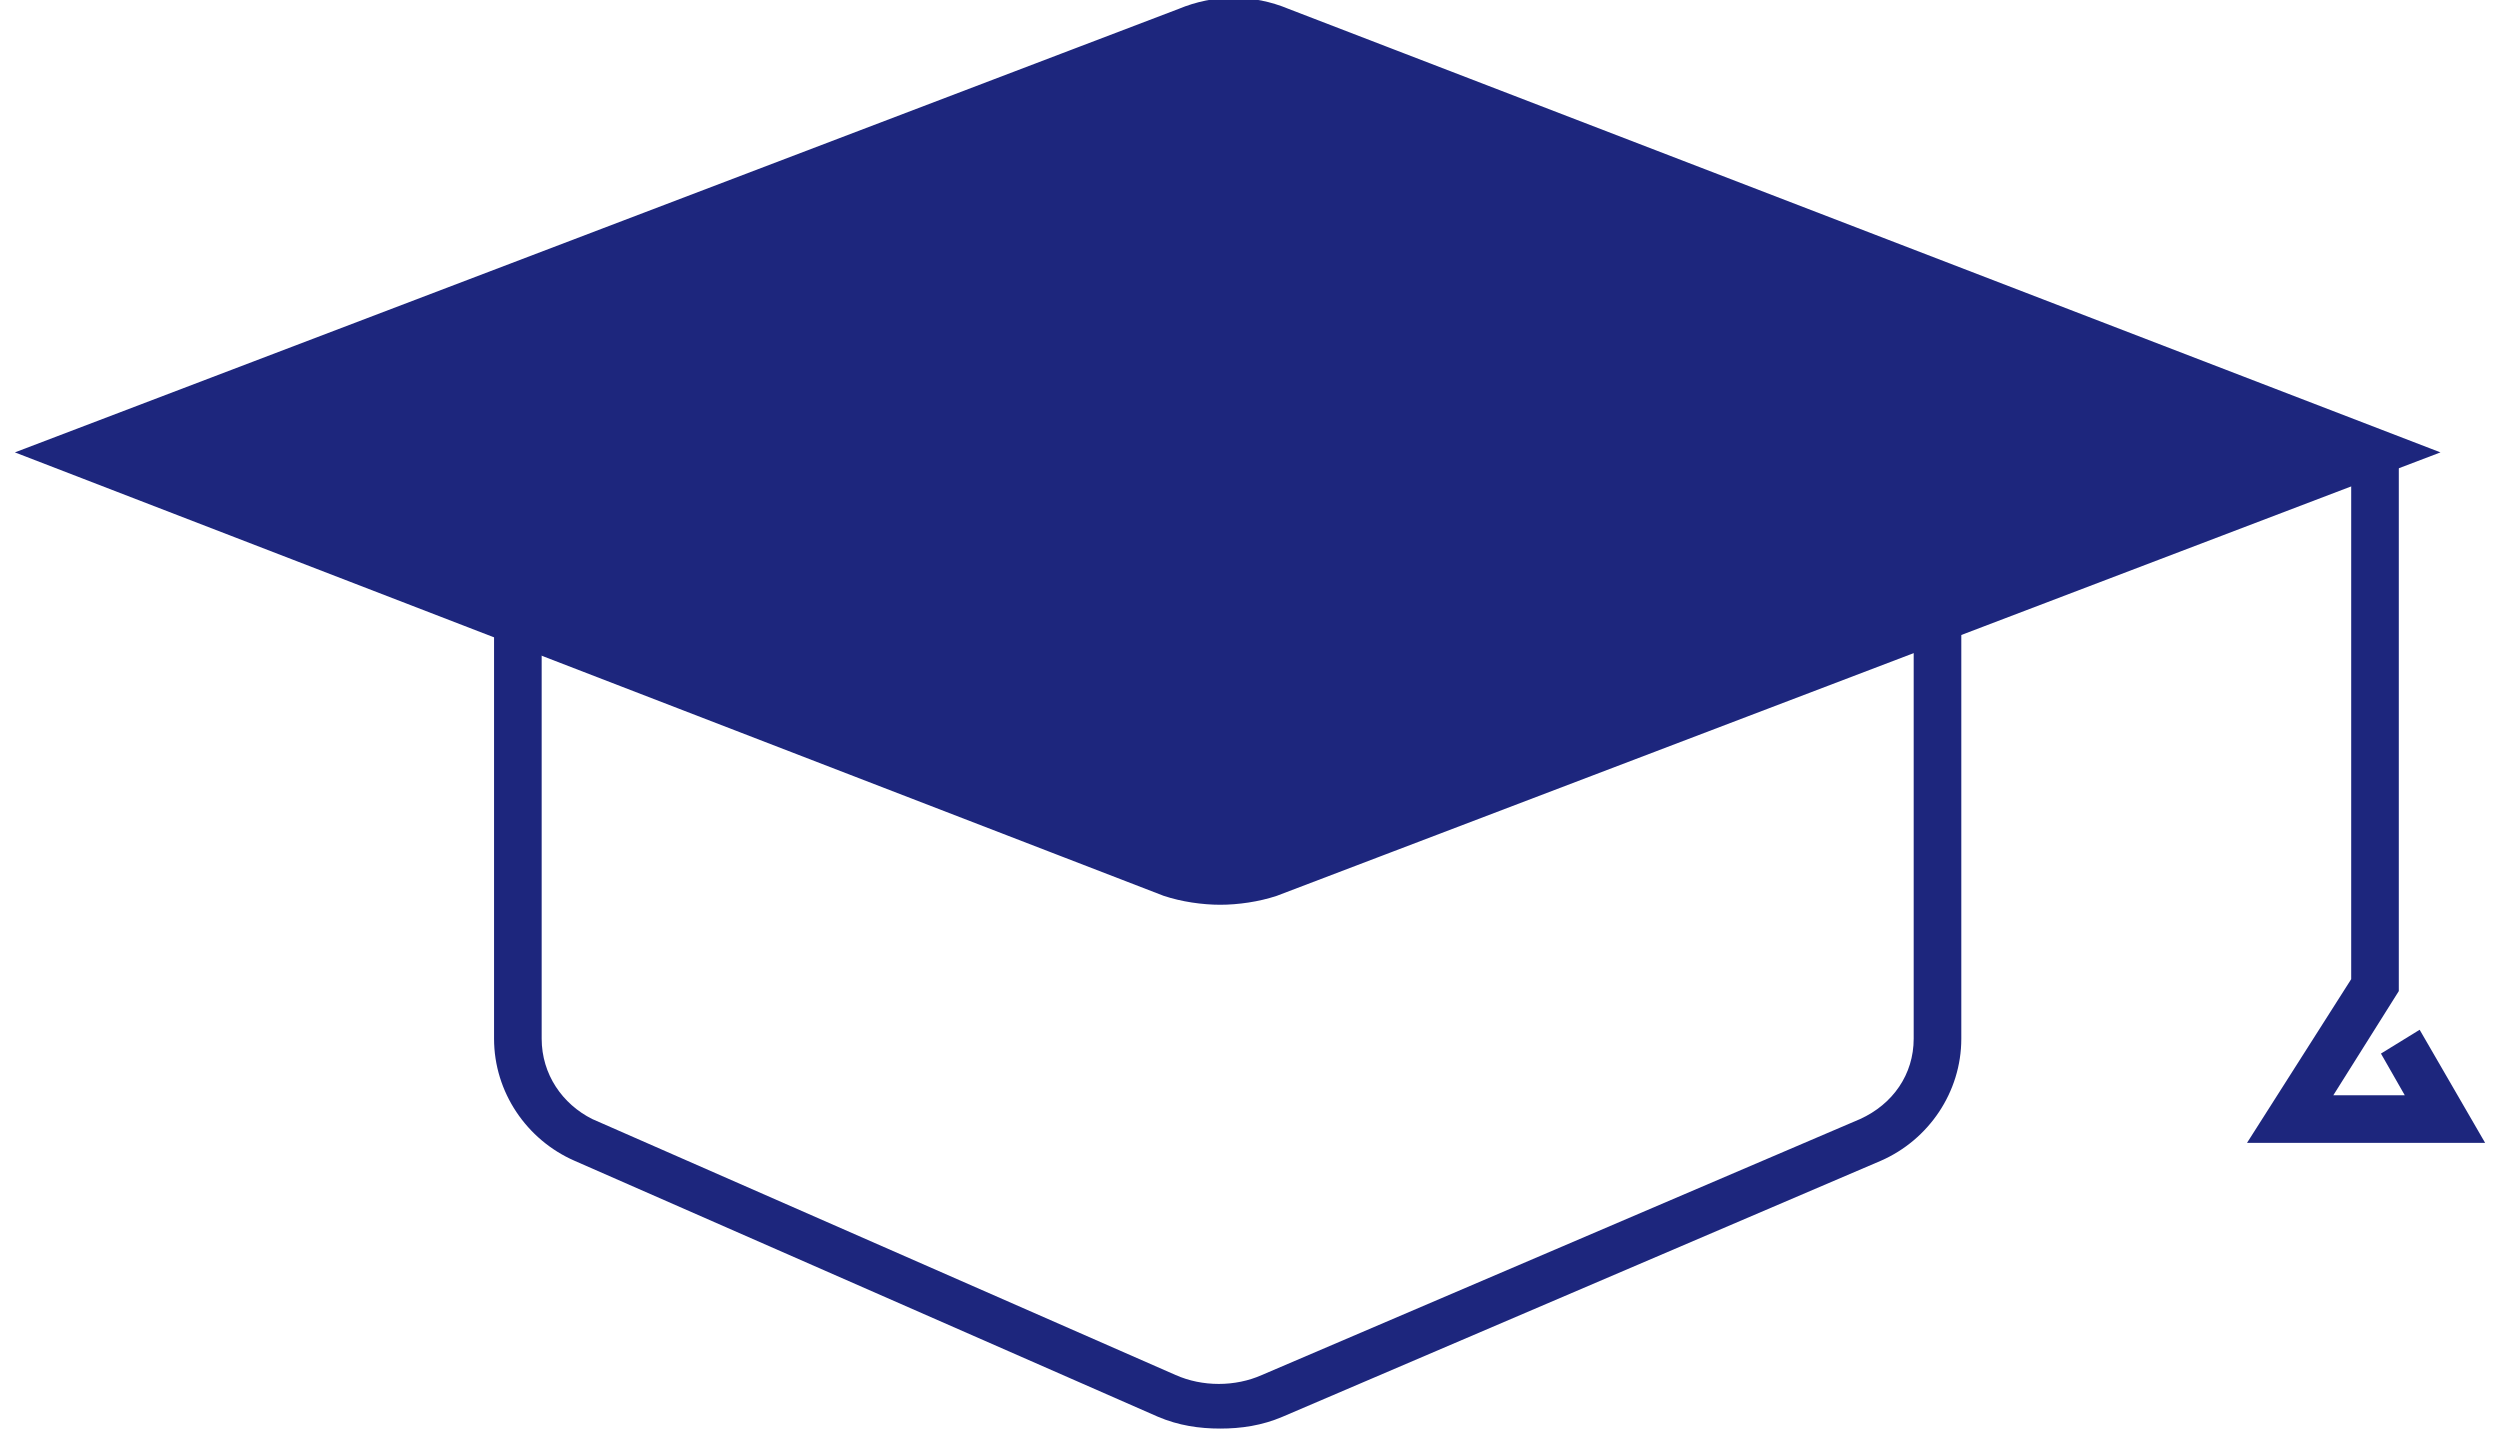
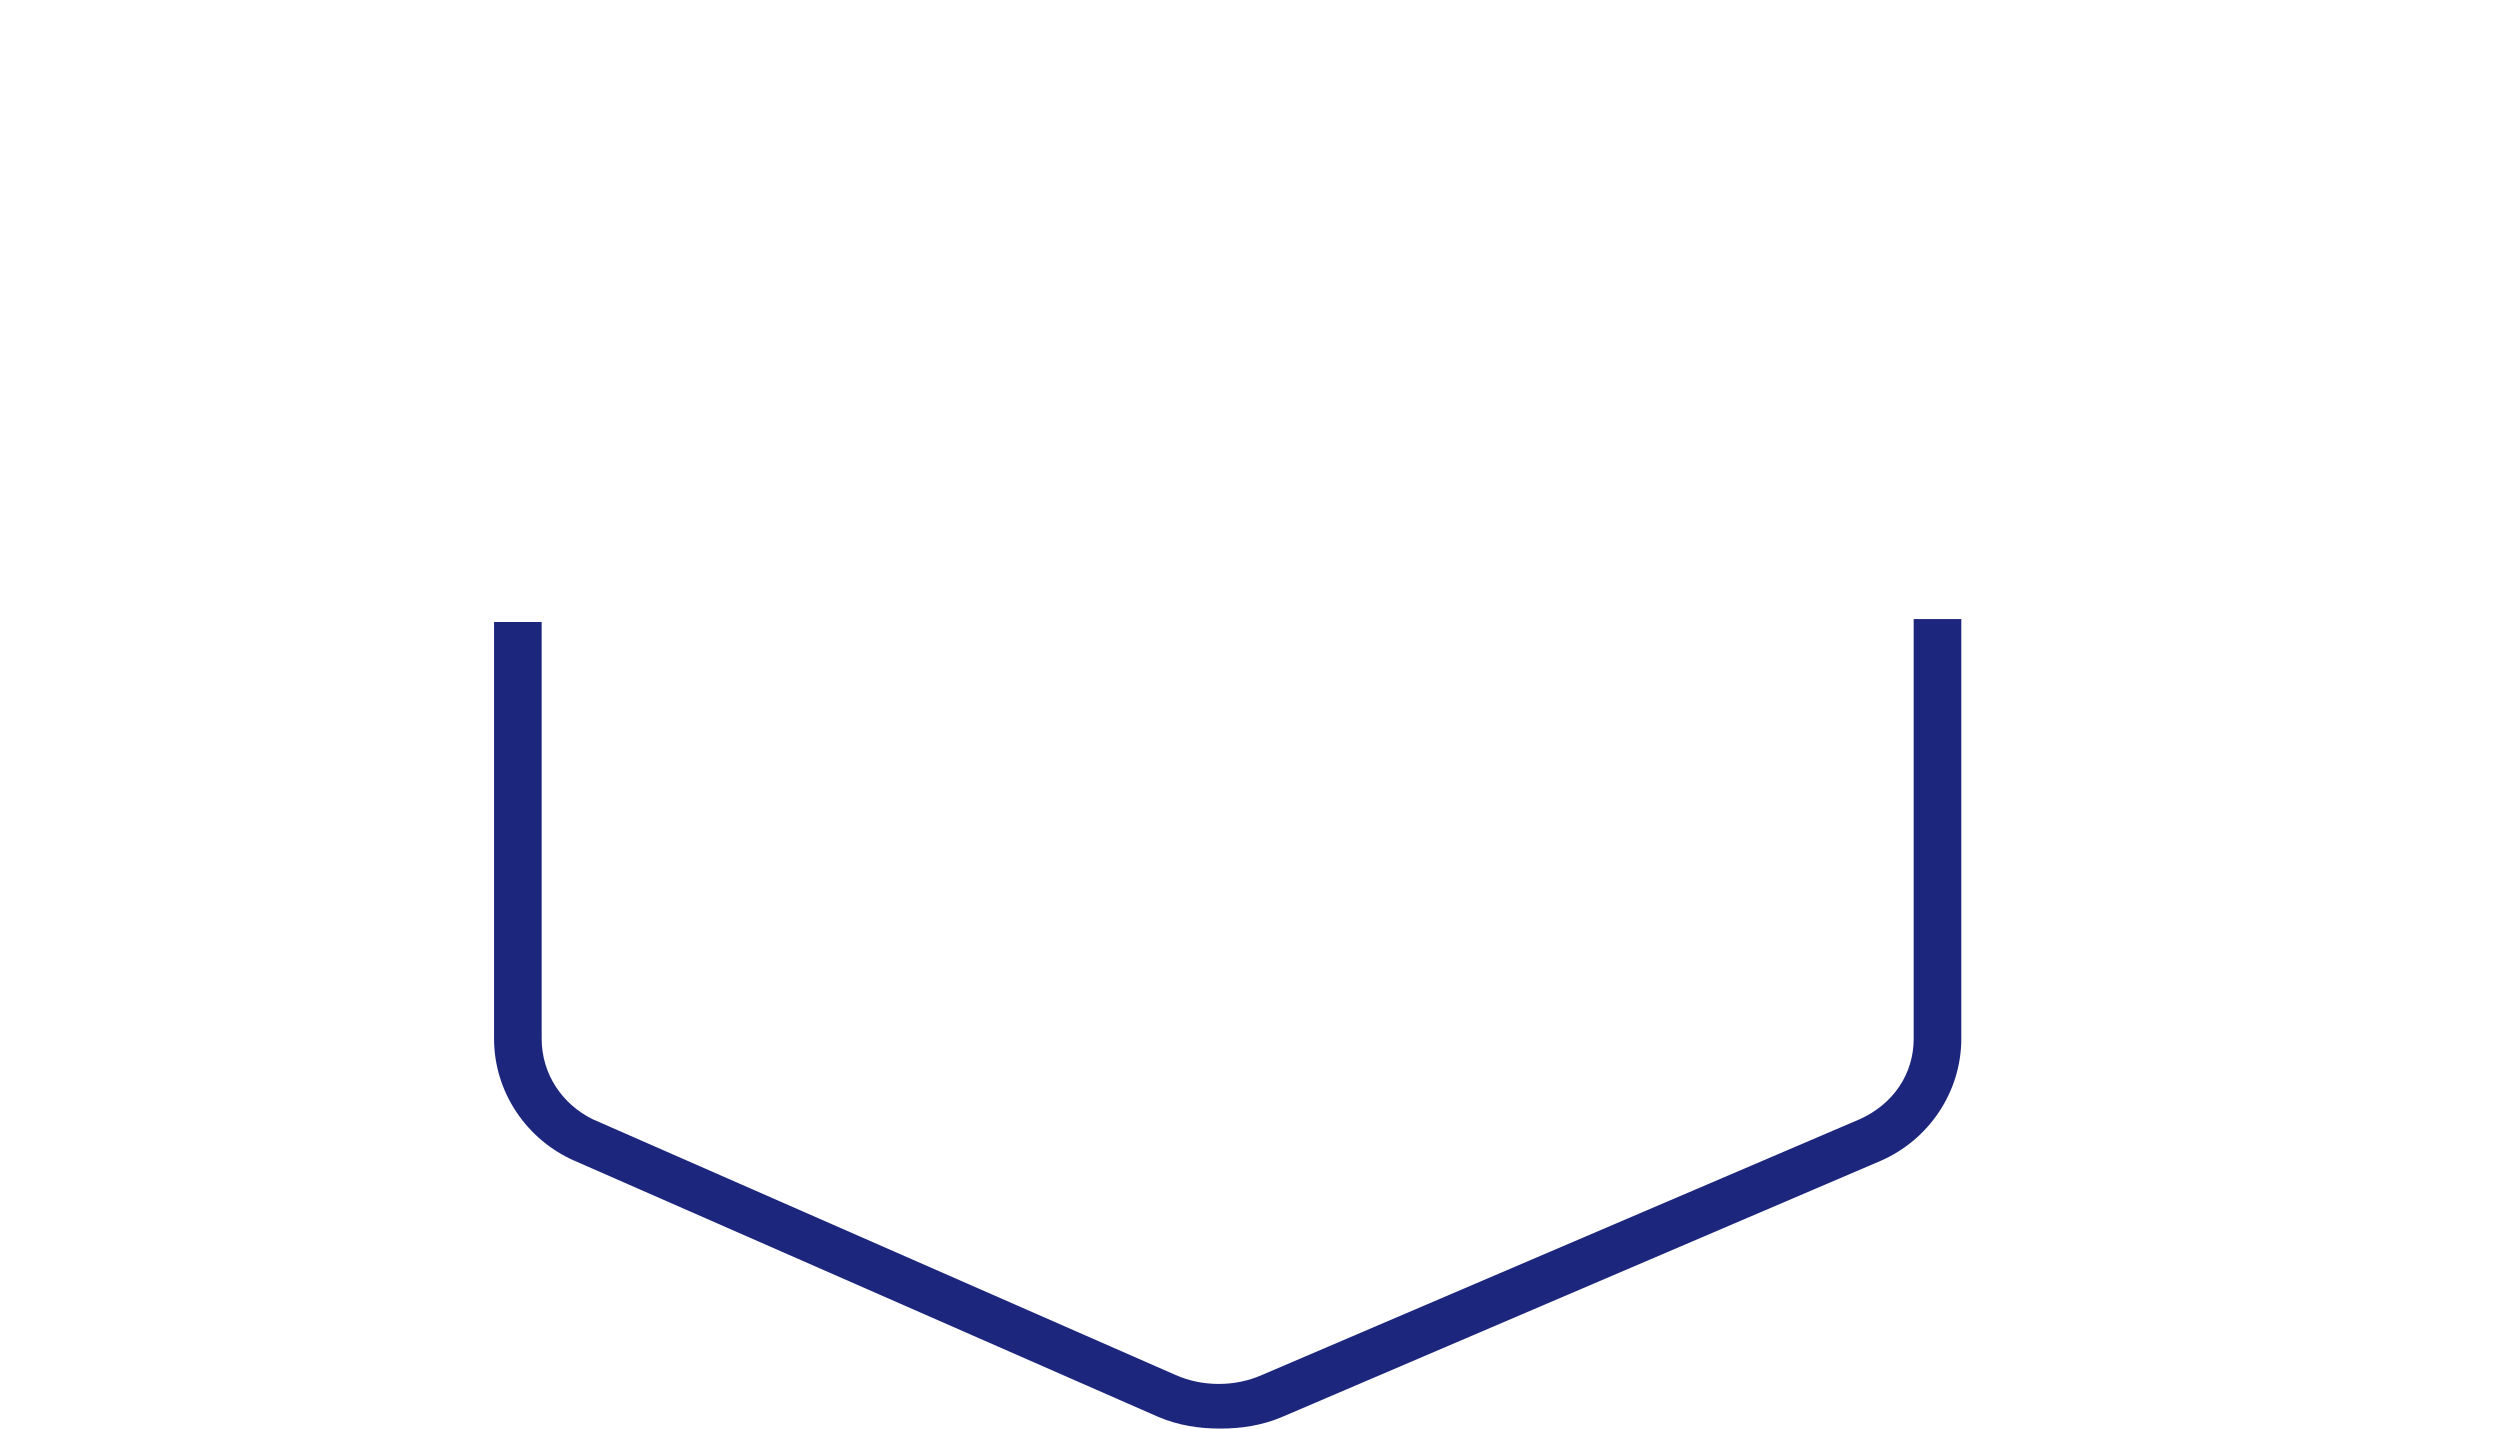
<svg xmlns="http://www.w3.org/2000/svg" version="1.1" id="Layer_1" x="0px" y="0px" viewBox="0 0 84 48" style="enable-background:new 0 0 84 48;" xml:space="preserve">
  <style type="text/css">
	.st0{fill:#1D267D;}
</style>
-   <path class="st0" d="M2.7,15.2l36.7,14.1c1,0.4,2.2,0.4,3.2,0l37.2-14.1L43.1,1.1c-1-0.4-2.2-0.4-3.2,0L2.7,15.2z" />
-   <path class="st0" d="M41,30.4c-0.6,0-1.3-0.1-1.9-0.3L0.5,15.2L39.6,0.3c1.2-0.5,2.5-0.5,3.7,0L82,15.2L42.9,30.1  C42.3,30.3,41.6,30.4,41,30.4L41,30.4z M4.9,15.2l34.8,13.4c0.8,0.3,1.8,0.3,2.6,0l35.3-13.4L42.8,1.8c-0.8-0.3-1.8-0.3-2.6,0  L4.9,15.2z" />
  <path class="st0" d="M41,48c-0.7,0-1.4-0.1-2.1-0.4L19.3,39c-1.6-0.7-2.7-2.3-2.7-4.1v-14h1.6v14c0,1.2,0.7,2.2,1.7,2.7l19.6,8.6  c0.9,0.4,2,0.4,2.9,0l20.1-8.6c1.1-0.5,1.8-1.5,1.8-2.7V20.8h1.6v14.1c0,1.8-1.1,3.4-2.7,4.1l-20.1,8.6C42.4,47.9,41.7,48,41,48z" />
-   <path class="st0" d="M83.5,38.4h-8l3.5-5.5V15.2h1.6v18.1l-2.2,3.5h2.4l-0.8-1.4l1.3-0.8L83.5,38.4z" />
</svg>